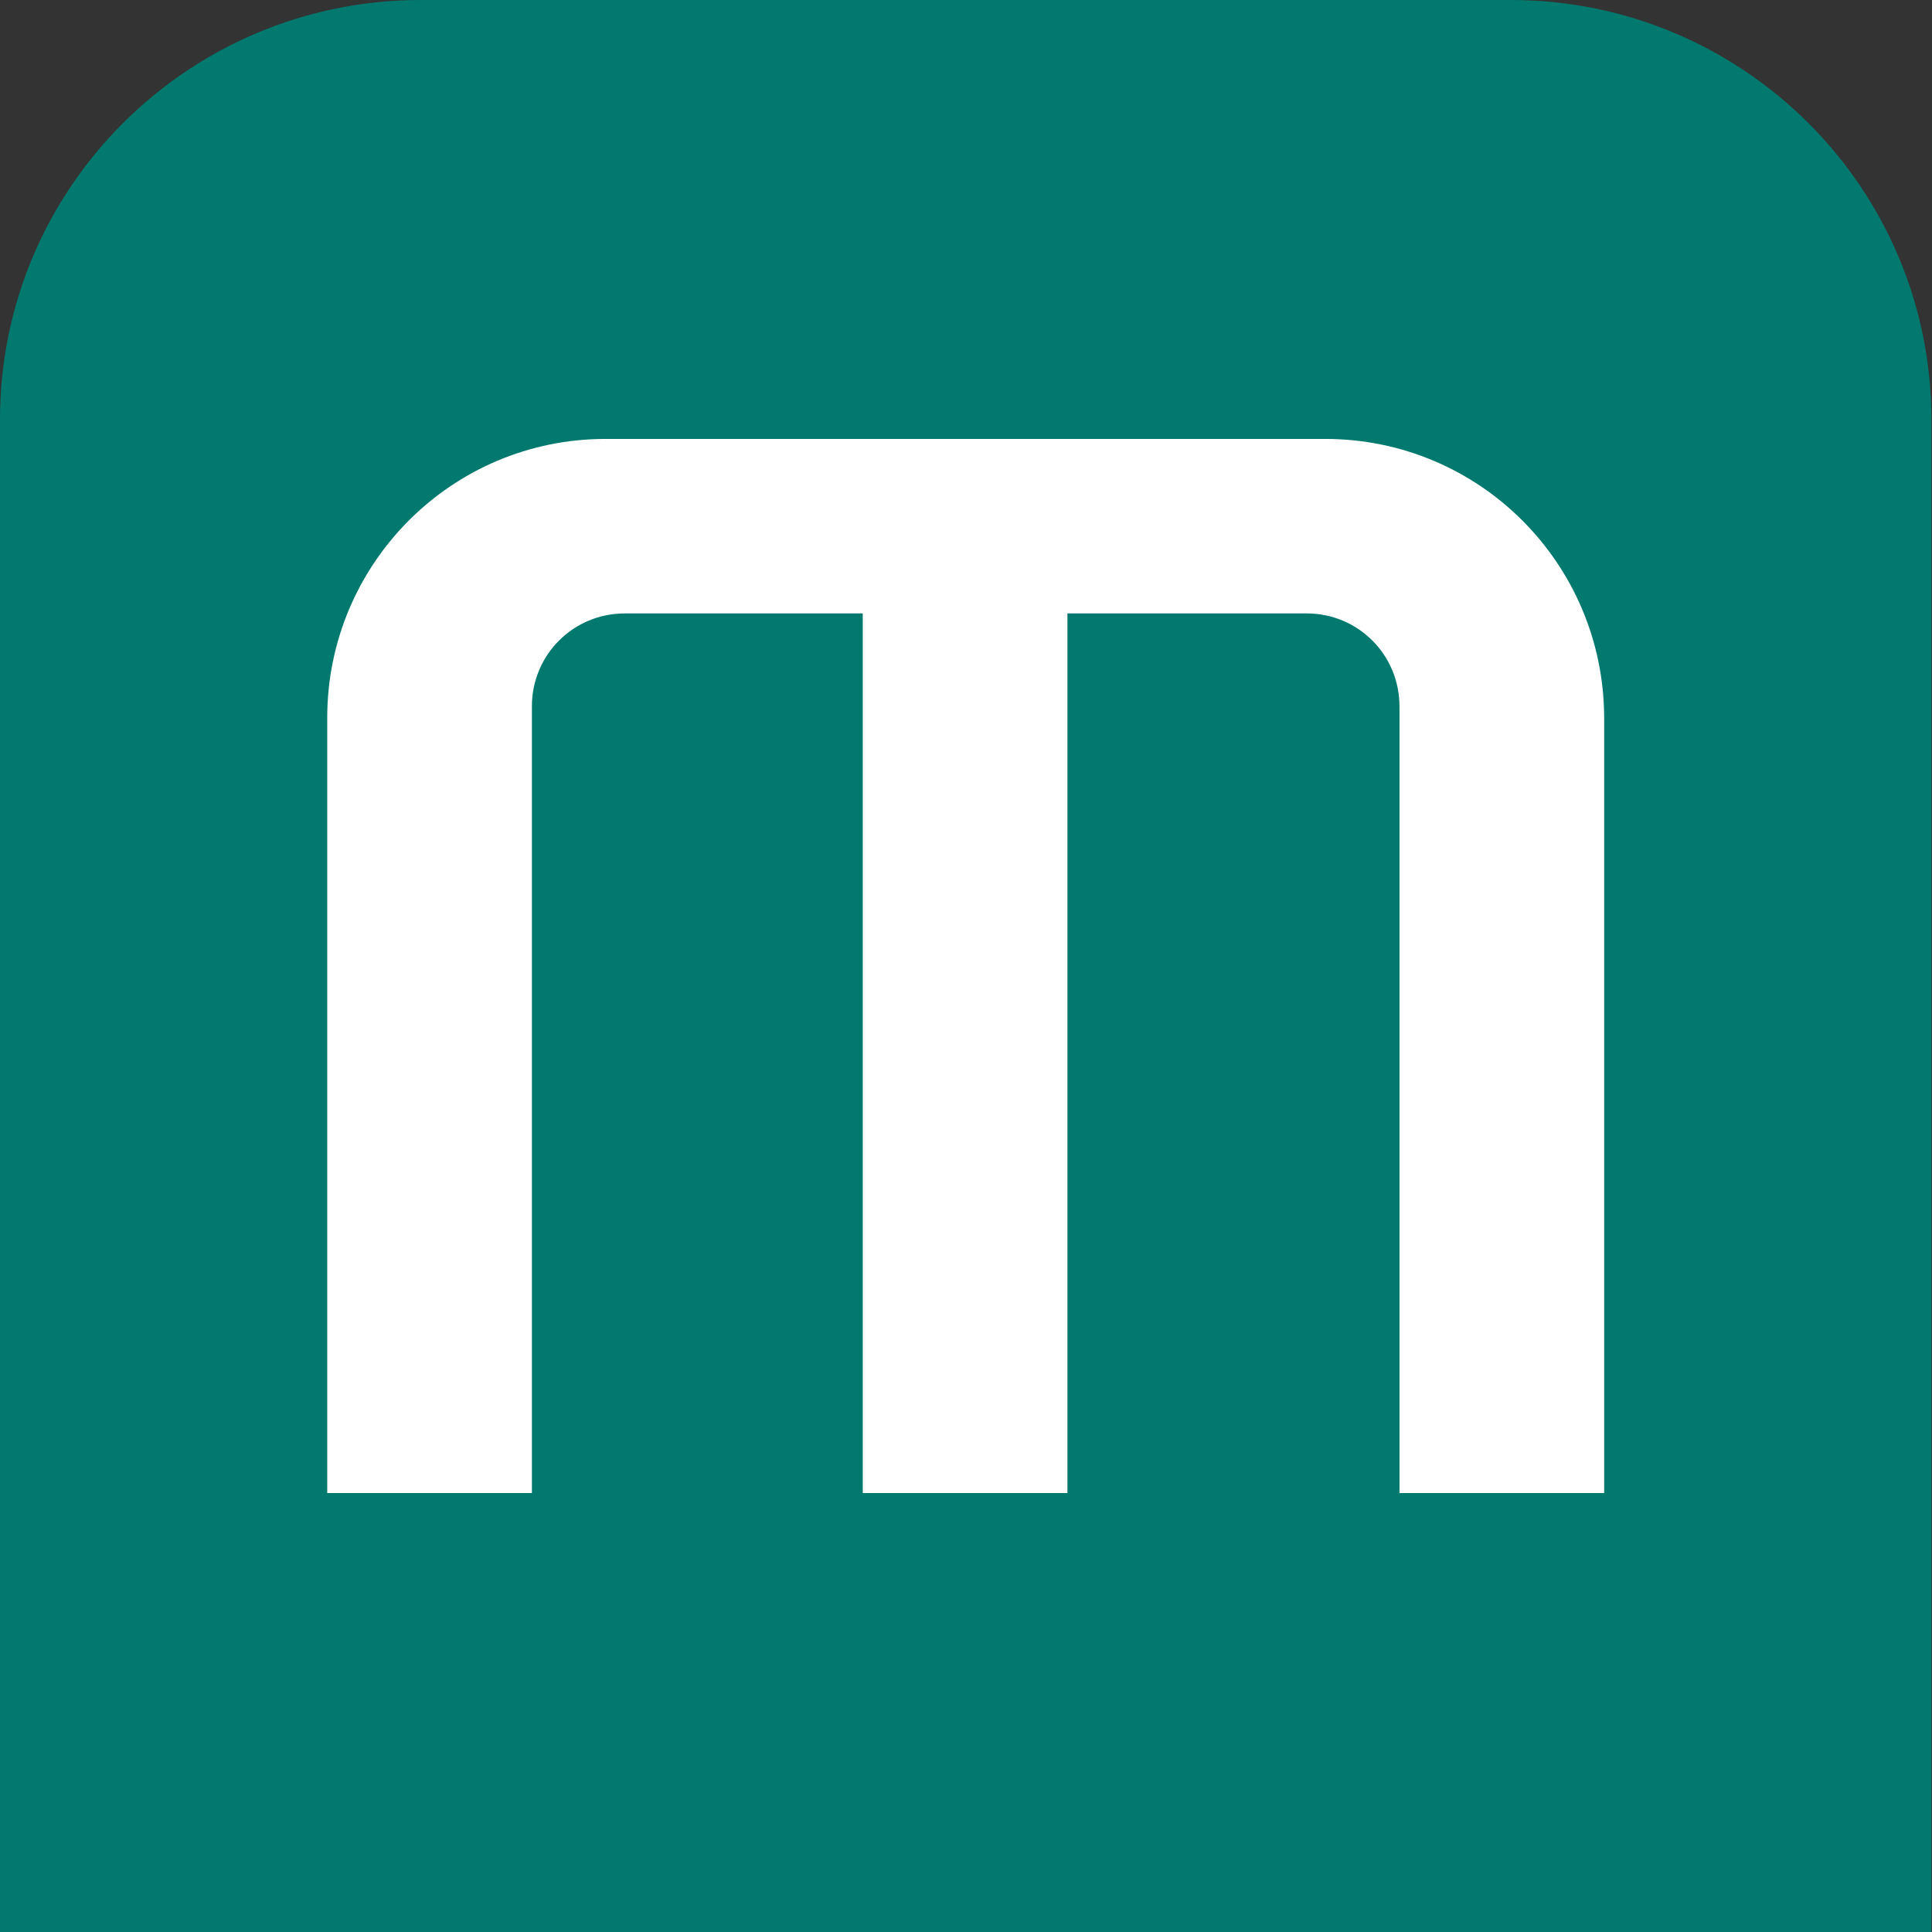
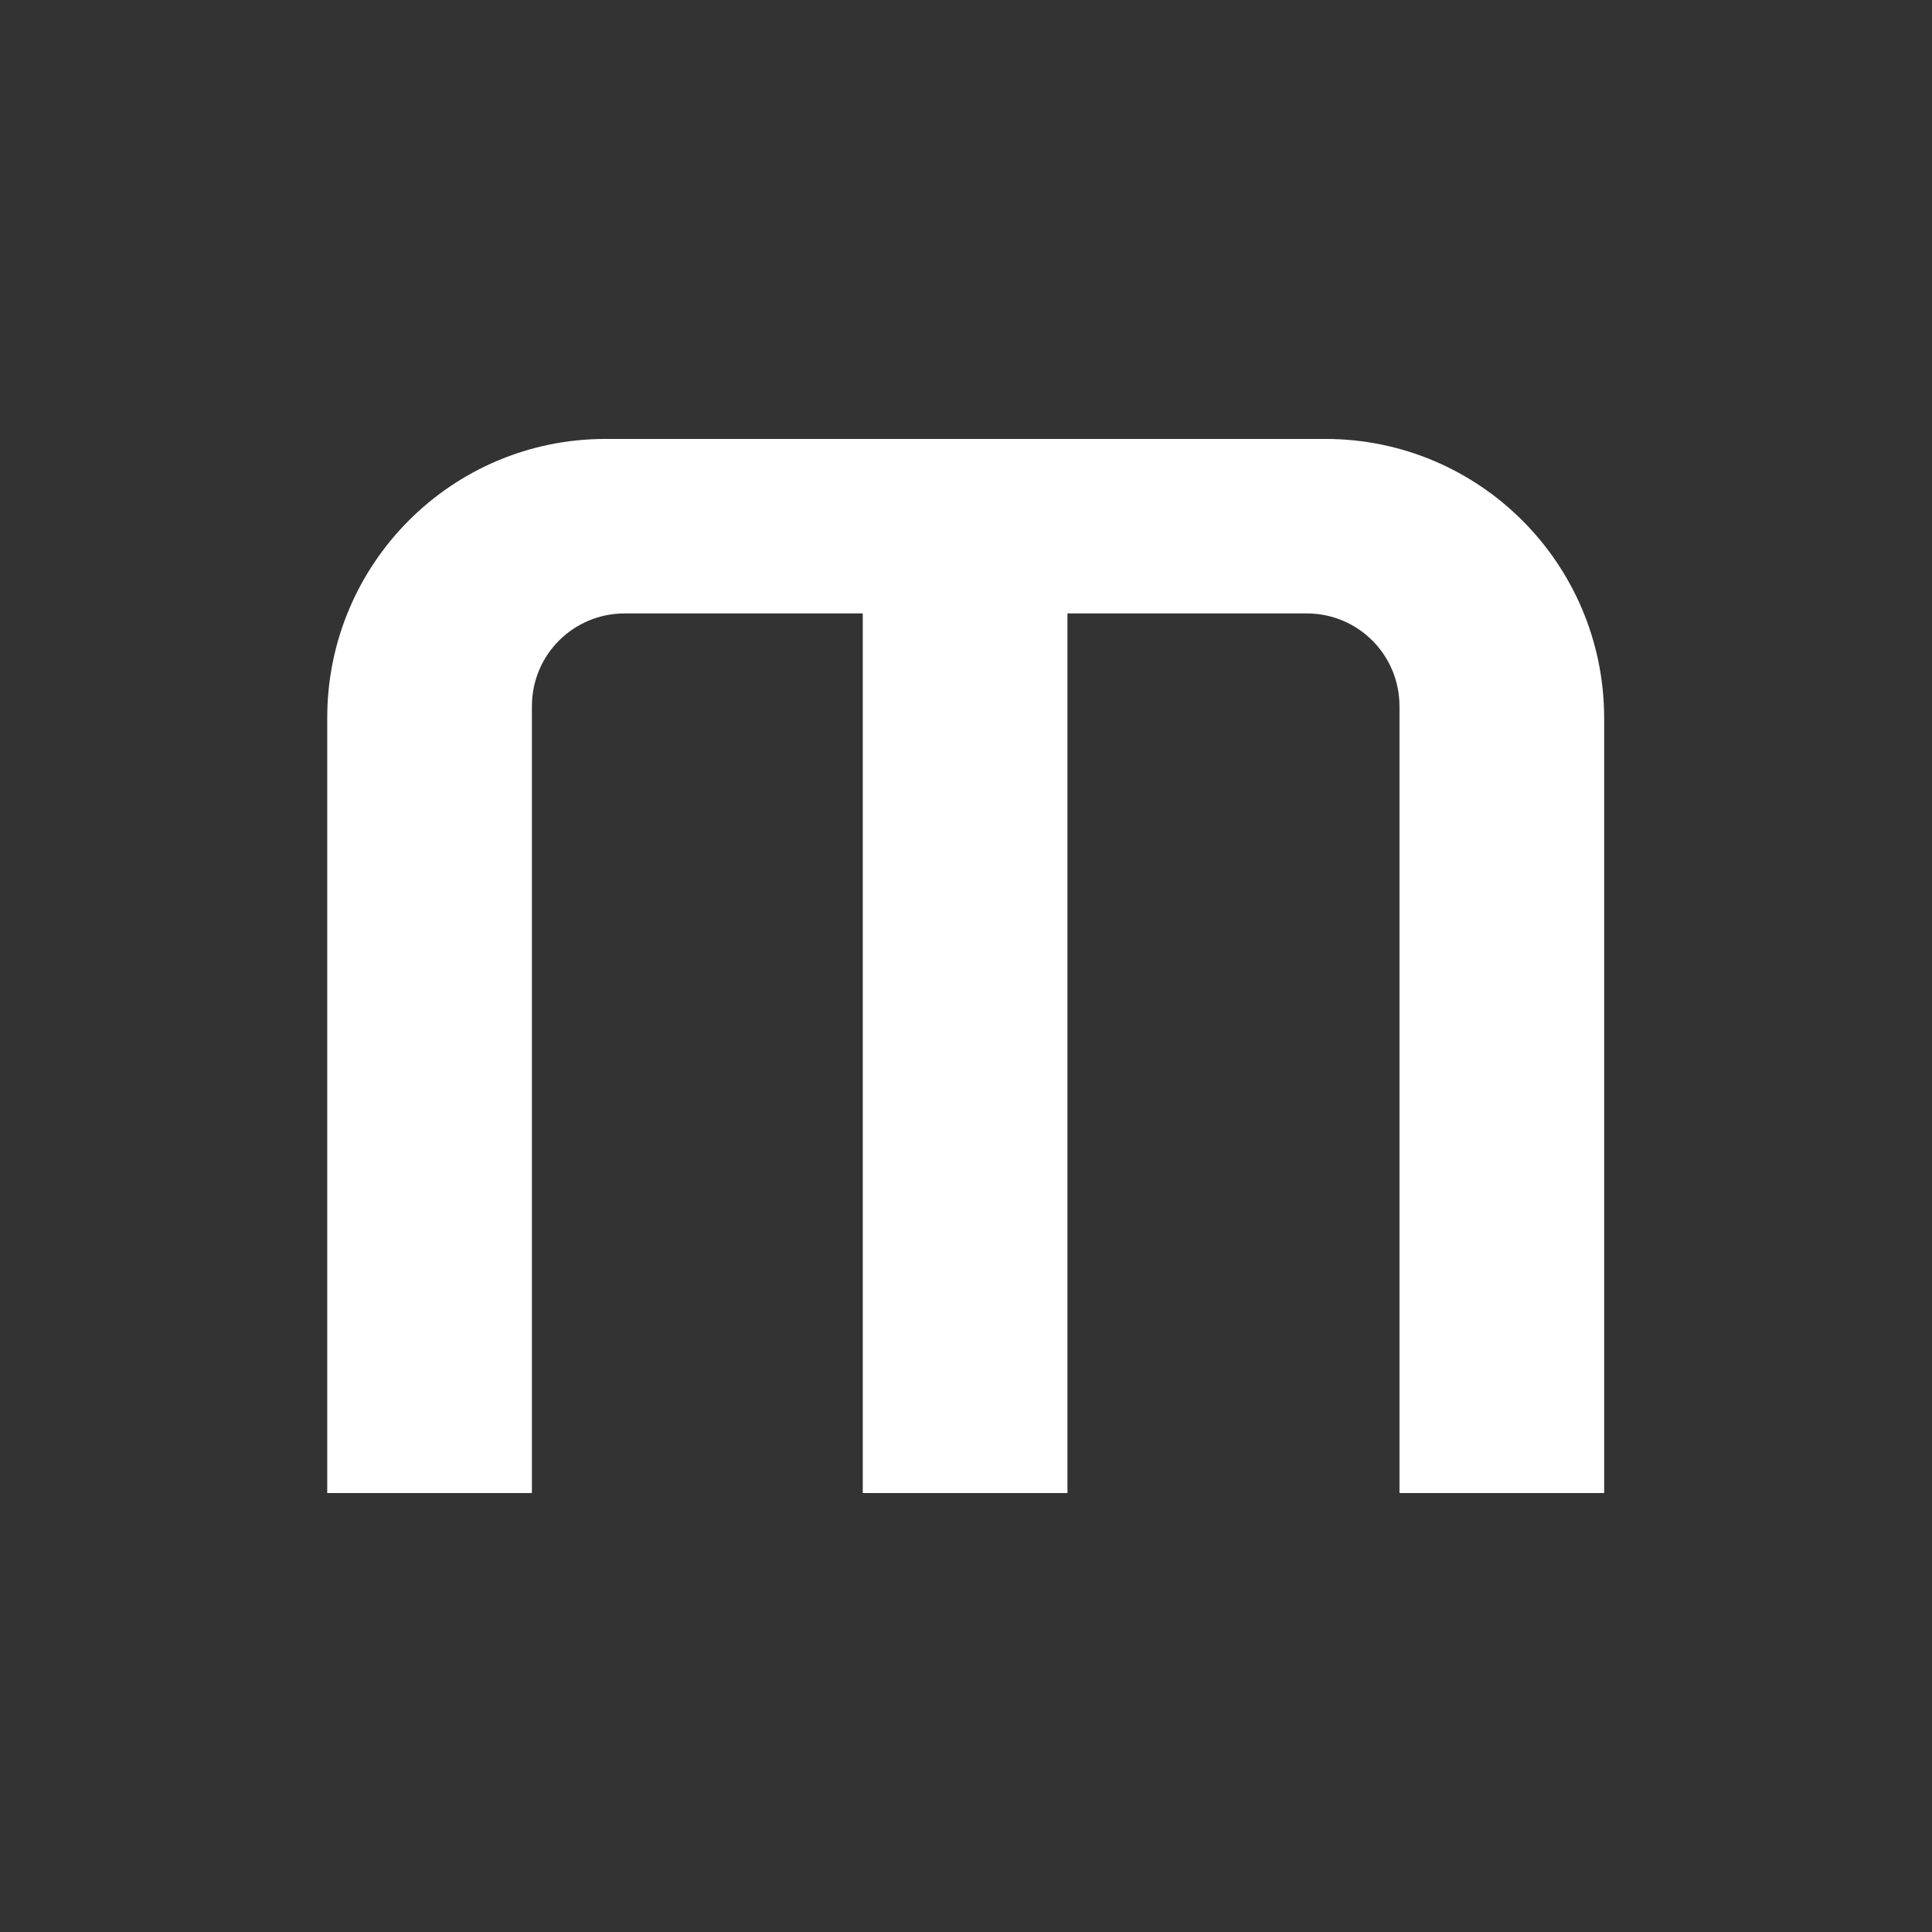
<svg xmlns="http://www.w3.org/2000/svg" id="Layer_1" data-name="Layer 1" viewBox="0 0 32 32">
  <rect x="0" y="0" width="32" height="32" fill="#333333" stroke="none" />
  <defs>
    <style>
      .cls-1 {
        fill: #01796e;
      }

      .cls-2 {
        fill: #fff;
      }
    </style>
  </defs>
-   <path class="cls-1" d="M32,32H0V6.95C0,3.11,3.12,0,6.97,0h18.05c3.85,0,6.97,3.11,6.97,6.95v25.05Z" />
  <path class="cls-2" d="M21.95,7.27c2.55,0,4.61,2.06,4.62,4.61v12.85h-3.39v-13.03c0-.85-.68-1.54-1.54-1.54h-3.96v14.57h-3.39v-14.57h-3.94c-.85,0-1.54.68-1.54,1.54v13.03h-3.39v-12.84c0-2.55,2.06-4.62,4.61-4.62h11.91Z" />
</svg>